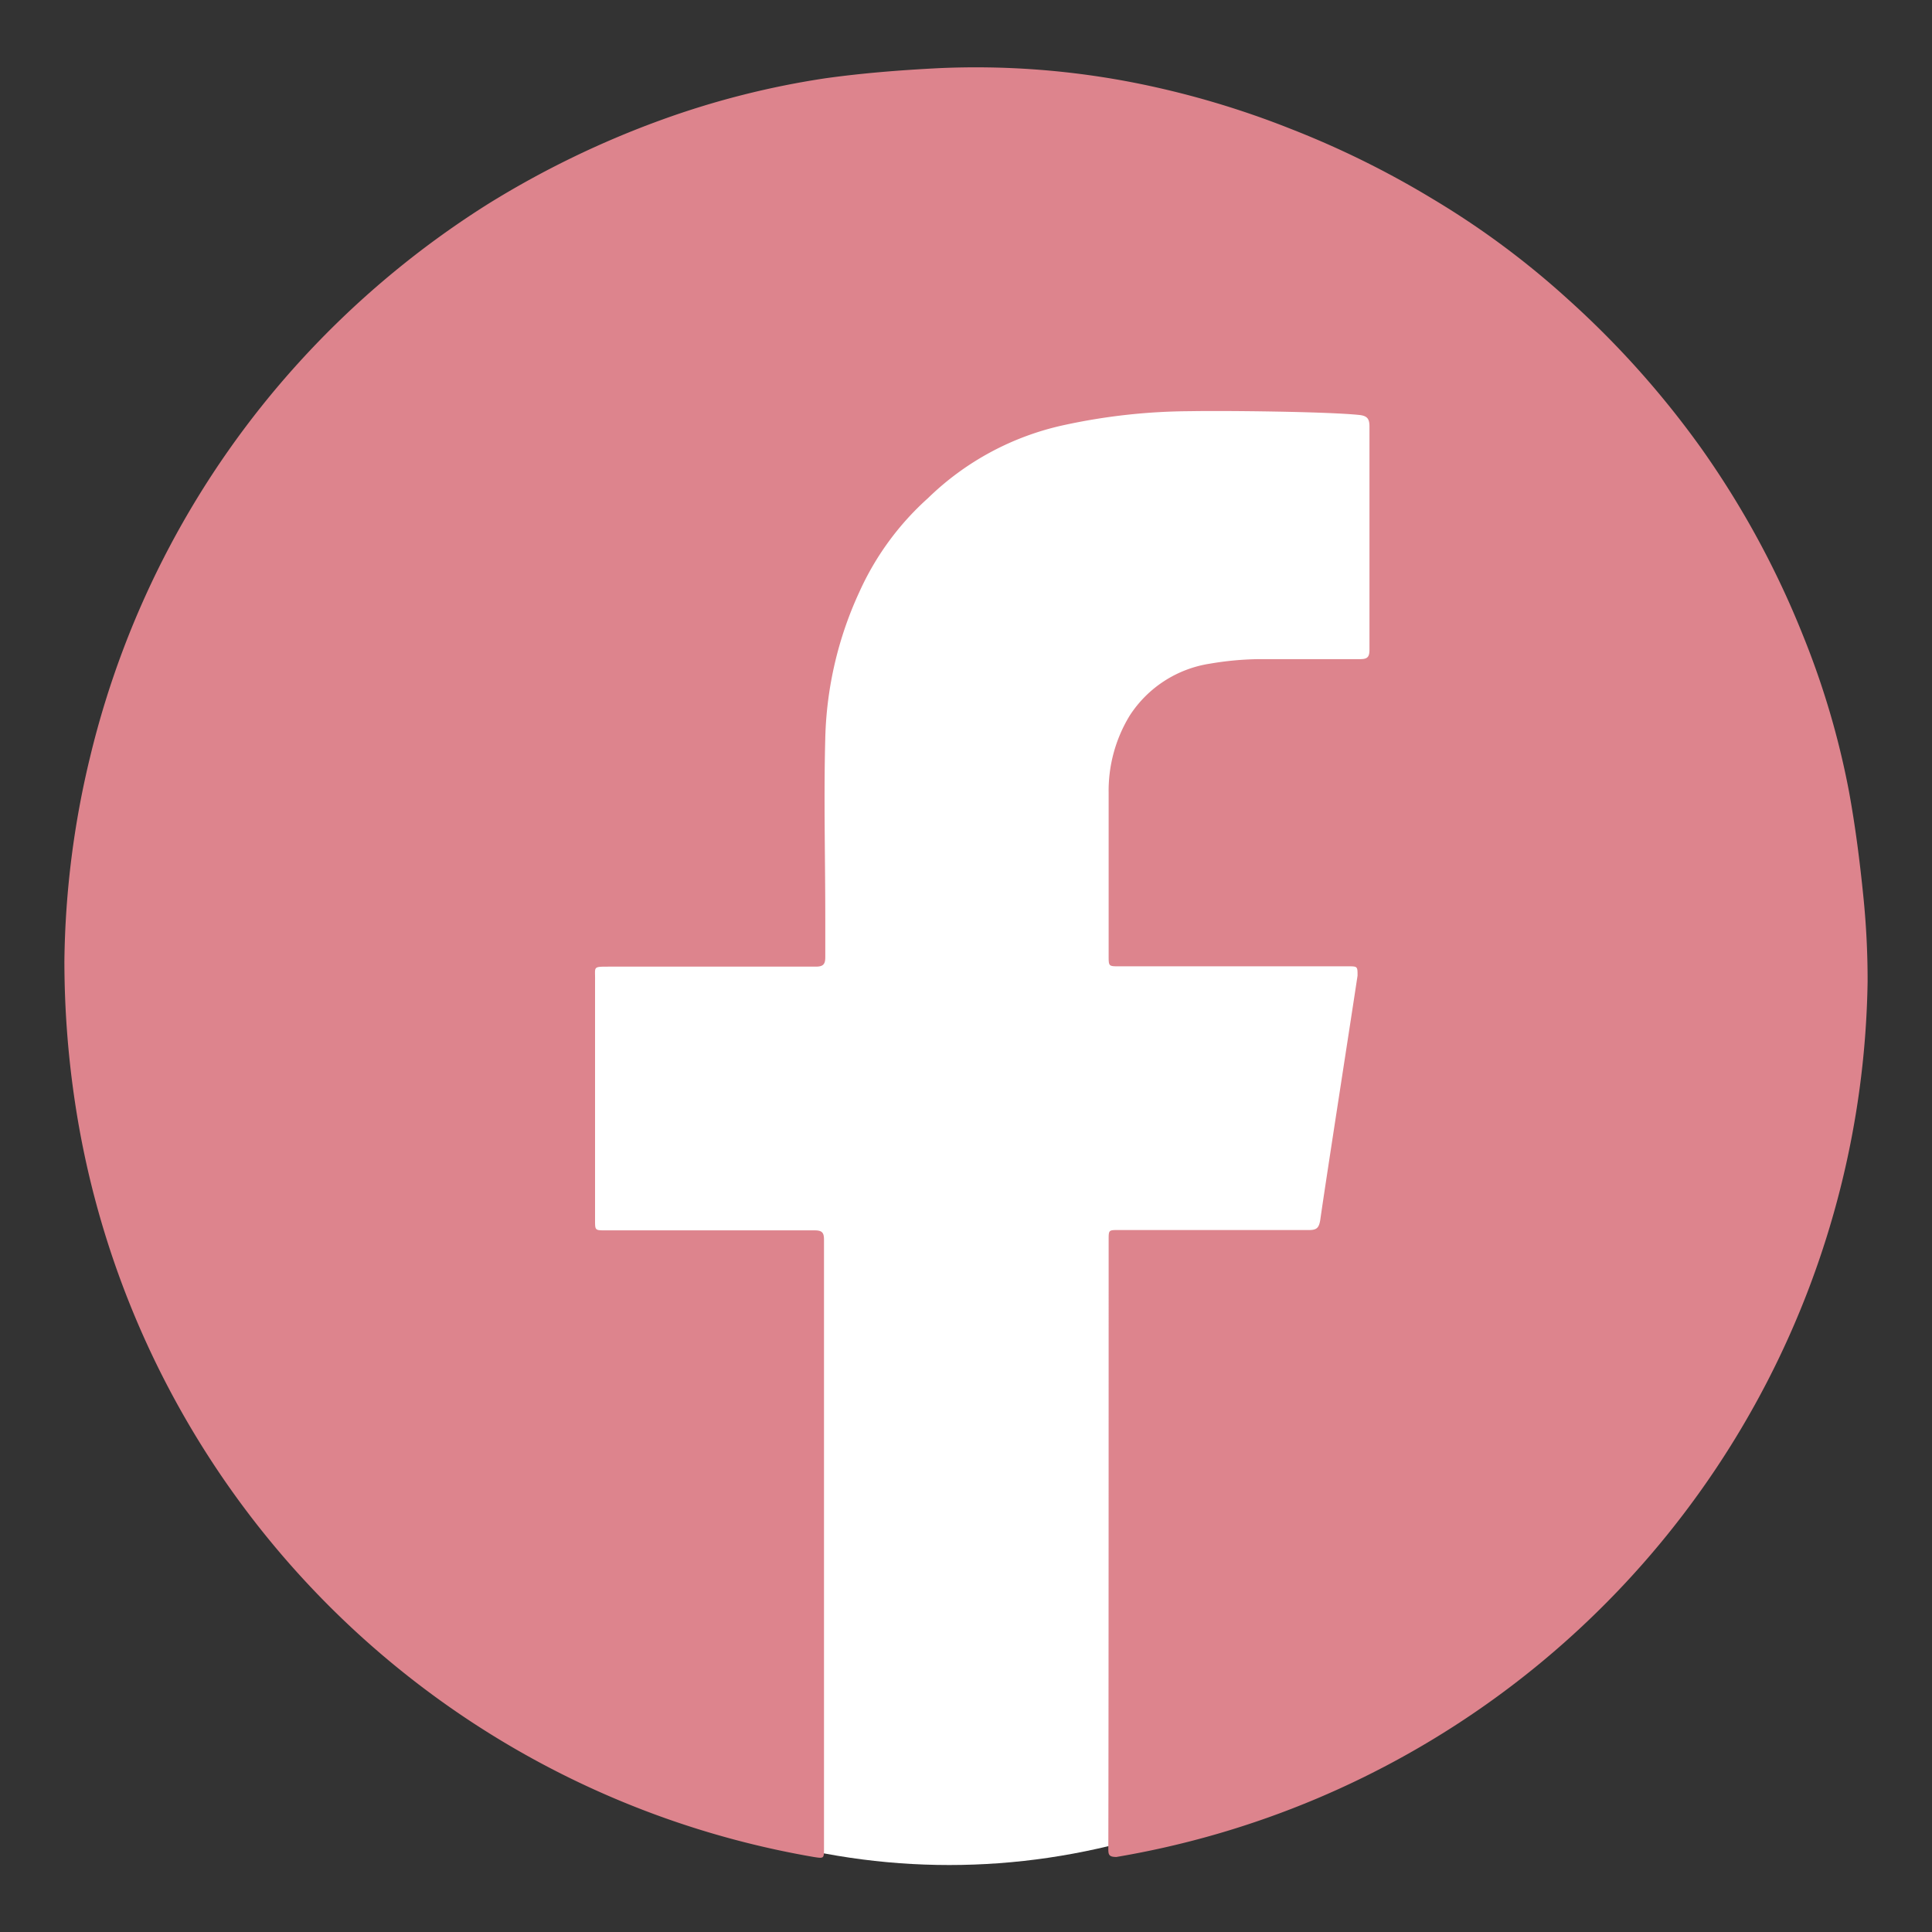
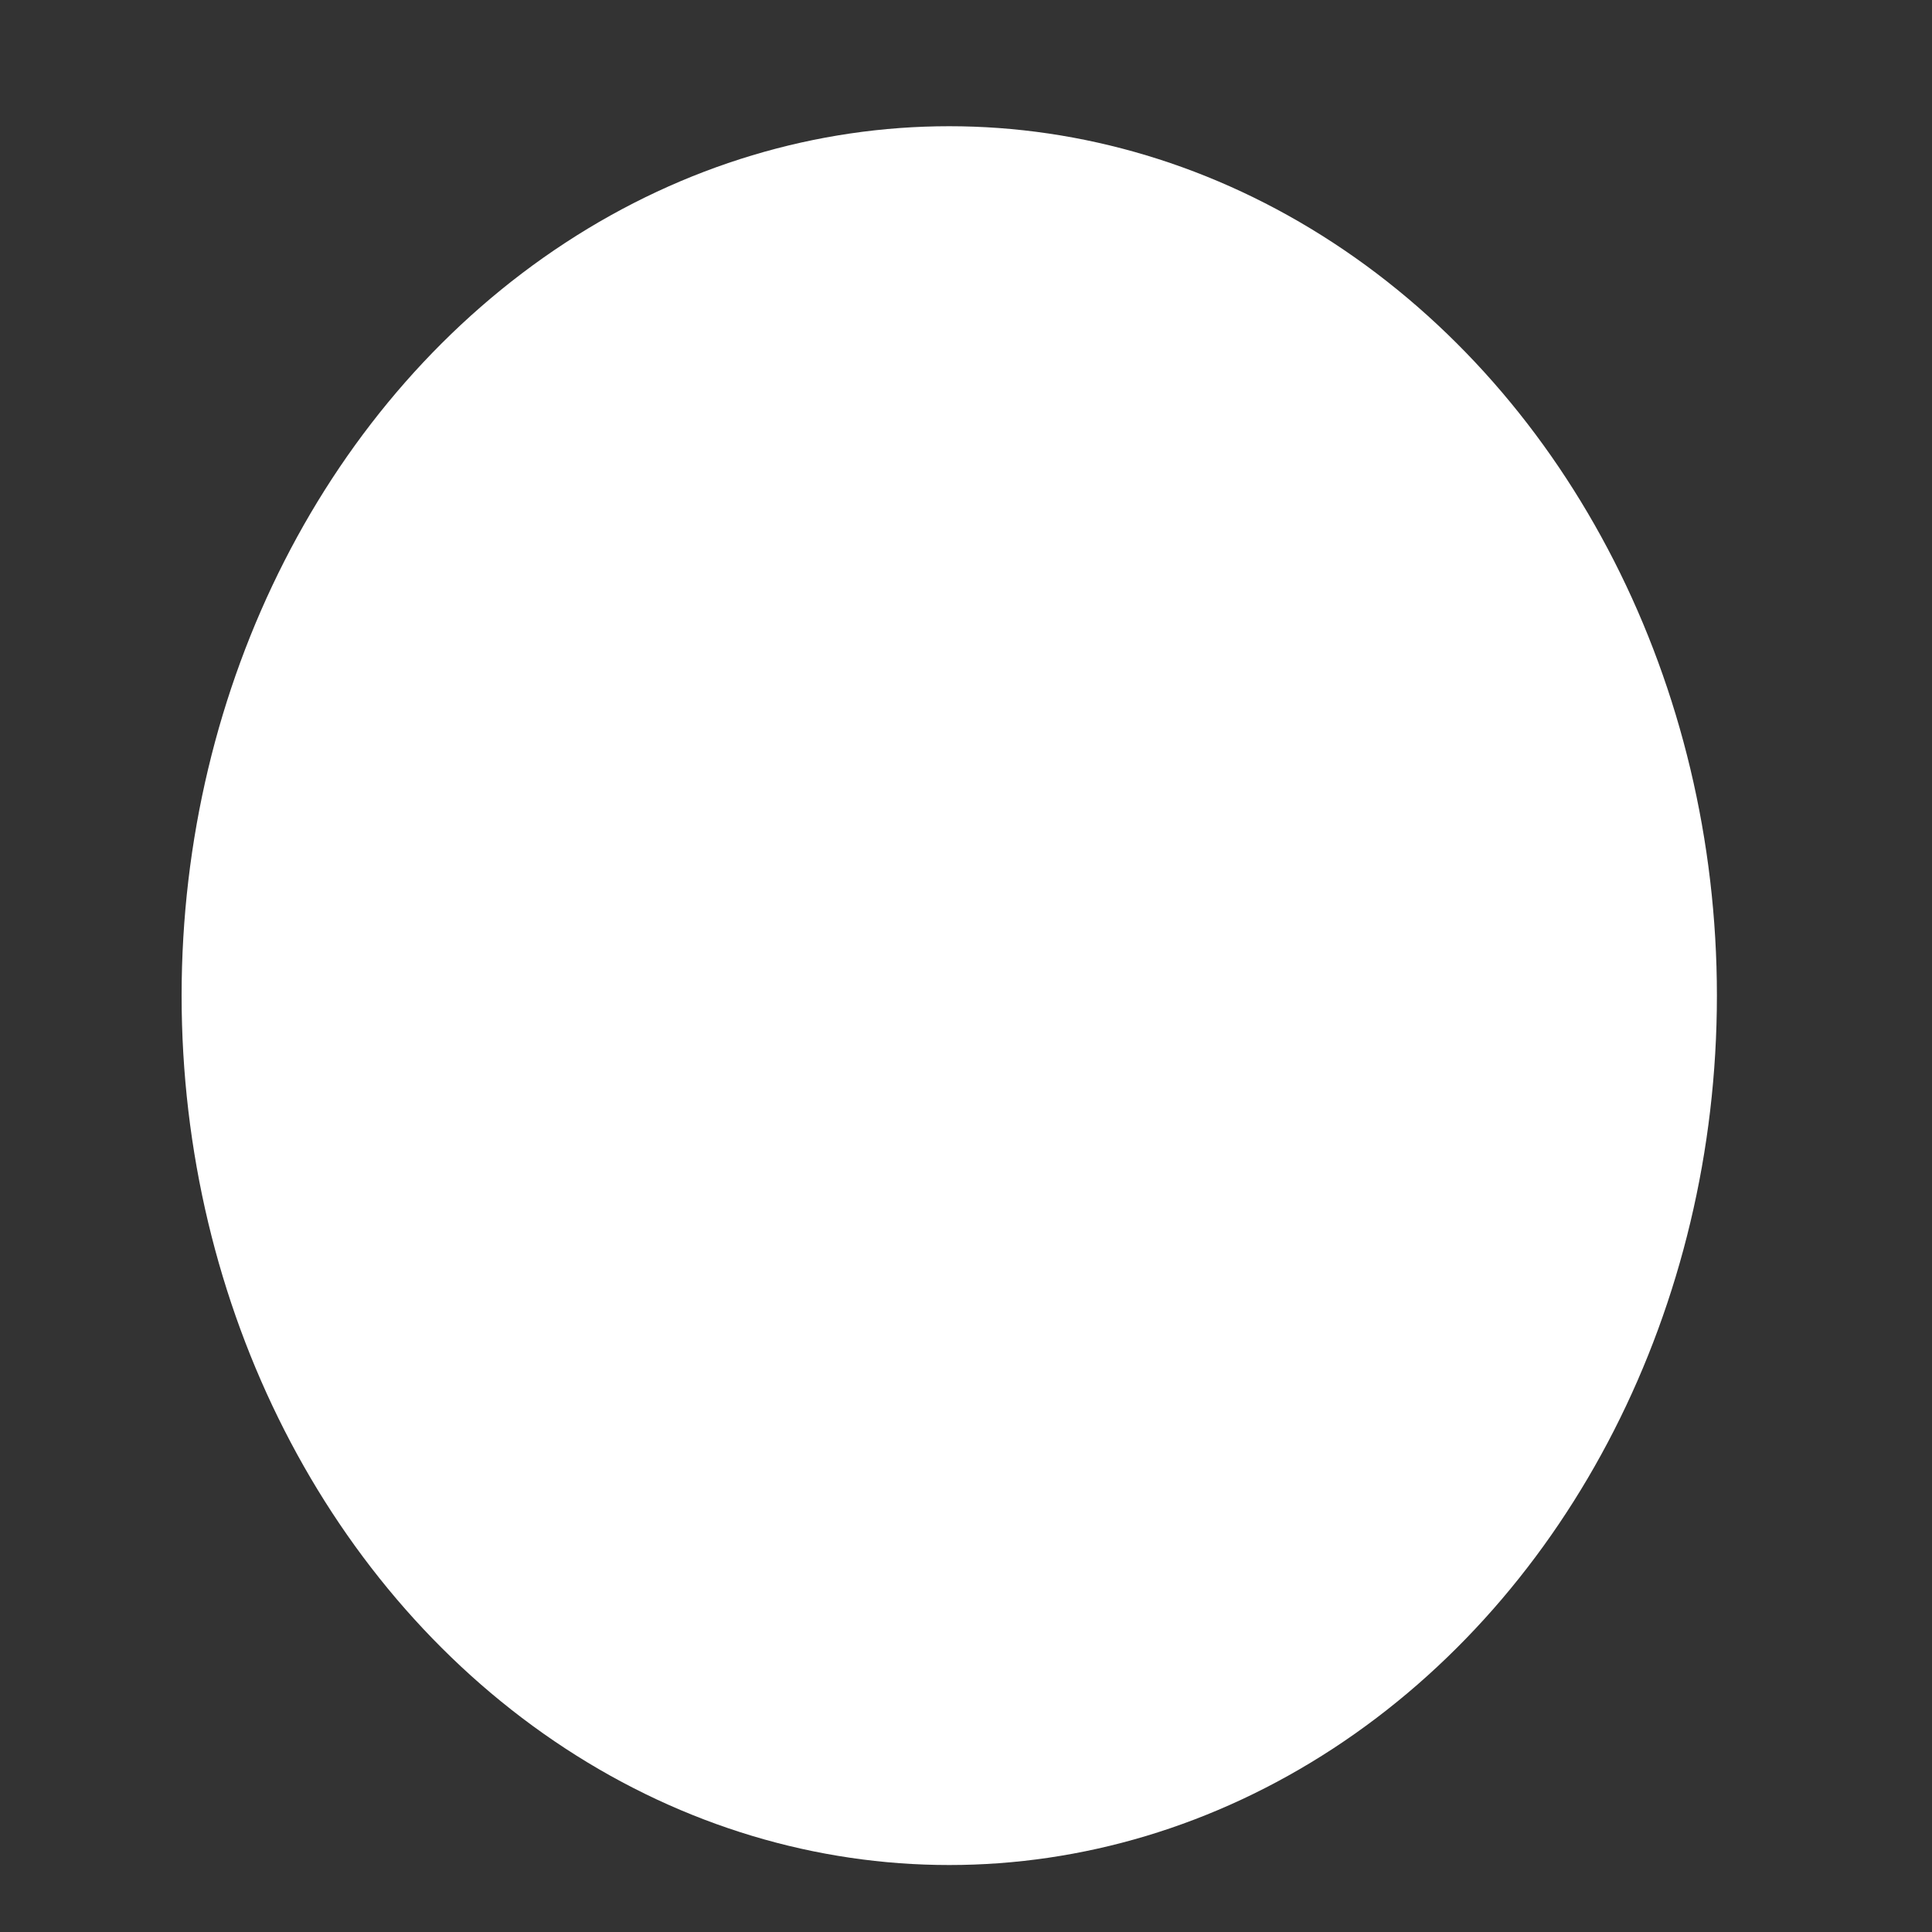
<svg xmlns="http://www.w3.org/2000/svg" viewBox="0 0 60 60">
  <rect x="0" y="0" width="60" height="60" fill="#333333" stroke="none" />
  <defs>
    <style>.cls-1{fill:#fff;}.cls-2{fill:#dd848d;}</style>
  </defs>
  <g id="_60x60_fb" data-name="60x60_fb">
    <ellipse class="cls-1" cx="29.48" cy="30.92" rx="23.84" ry="27" />
-     <path class="cls-2" d="M34.43,38.51c0-.31,0-.31.3-.31,2,0,4,0,5.93,0,.24,0,.3-.08.34-.3.15-1.07.94-6.14,1.16-7.6,0-.28,0-.29-.27-.29H34.76c-.33,0-.33,0-.33-.33,0-1.69,0-3.38,0-5.06a4.48,4.48,0,0,1,.65-2.39,3.62,3.62,0,0,1,2.5-1.62,9.64,9.64,0,0,1,1.51-.14c1,0,2.1,0,3.15,0,.22,0,.29-.06.29-.29V13.24c0-.23-.07-.32-.29-.35-1-.11-4.32-.14-5.28-.12a18.79,18.79,0,0,0-3.91.43,8.68,8.68,0,0,0-4.23,2.27,8.73,8.73,0,0,0-2.13,2.91,11.47,11.47,0,0,0-1.06,4.53c-.05,1.87,0,3.75,0,5.62,0,.4,0,.8,0,1.2,0,.23-.08.29-.3.29H18.91c-.52,0-.42,0-.43.43v7.45c0,.31,0,.31.33.31H25.3c.23,0,.29.07.29.29v18.9c0,.32,0,.32-.32.27A28,28,0,0,1,2.33,34.24,29.54,29.54,0,0,1,2,29.83,28.12,28.12,0,0,1,2.8,23.5,27.93,27.93,0,0,1,9.27,11.27a28.31,28.31,0,0,1,5.91-4.95,28.92,28.92,0,0,1,5.37-2.6,26.38,26.38,0,0,1,5.09-1.29c1.15-.16,2.3-.25,3.45-.31a25.53,25.53,0,0,1,6.29.48A27.69,27.69,0,0,1,40.08,4a28.53,28.53,0,0,1,4.4,2.17,26.22,26.22,0,0,1,4.21,3.12,28.57,28.57,0,0,1,4.15,4.64A28,28,0,0,1,56,19.75a25.6,25.6,0,0,1,1.42,4.82c.2,1.09.34,2.19.45,3.29A25.58,25.58,0,0,1,58,30.49,28,28,0,0,1,34.67,57.67c-.24,0-.25-.08-.25-.26C34.43,54.25,34.43,41.65,34.43,38.51Z" />
  </g>
</svg>